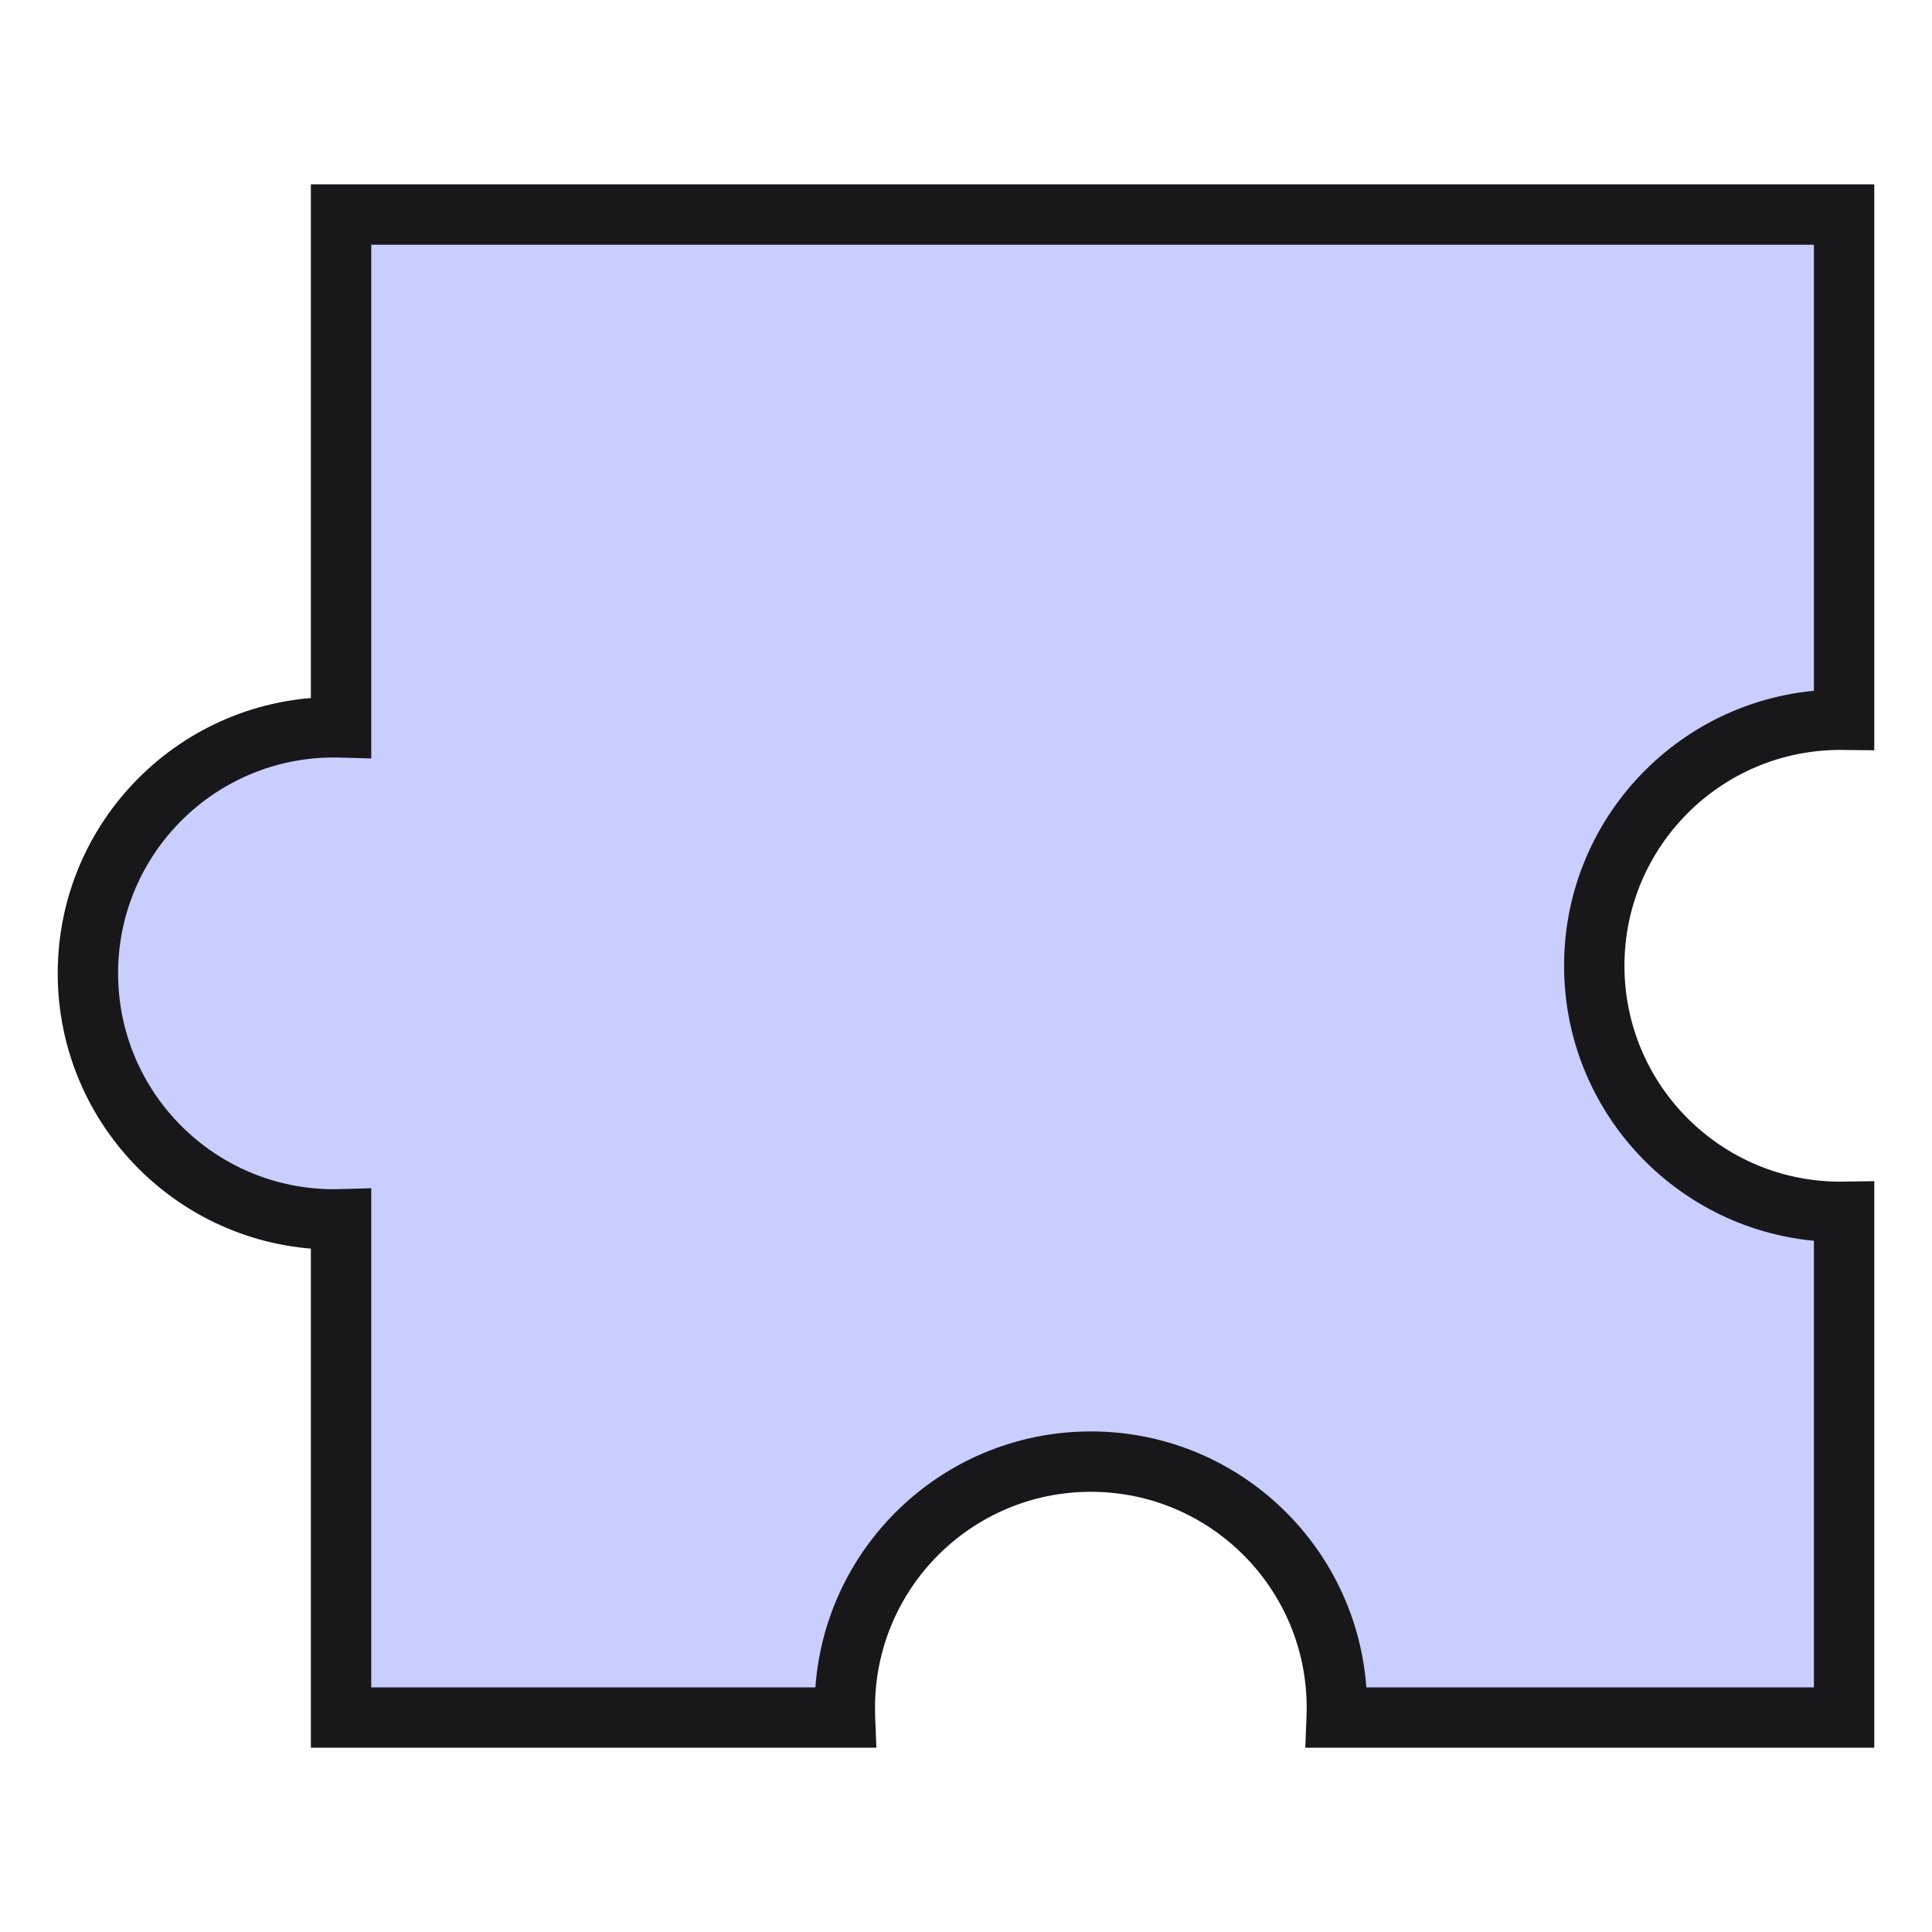
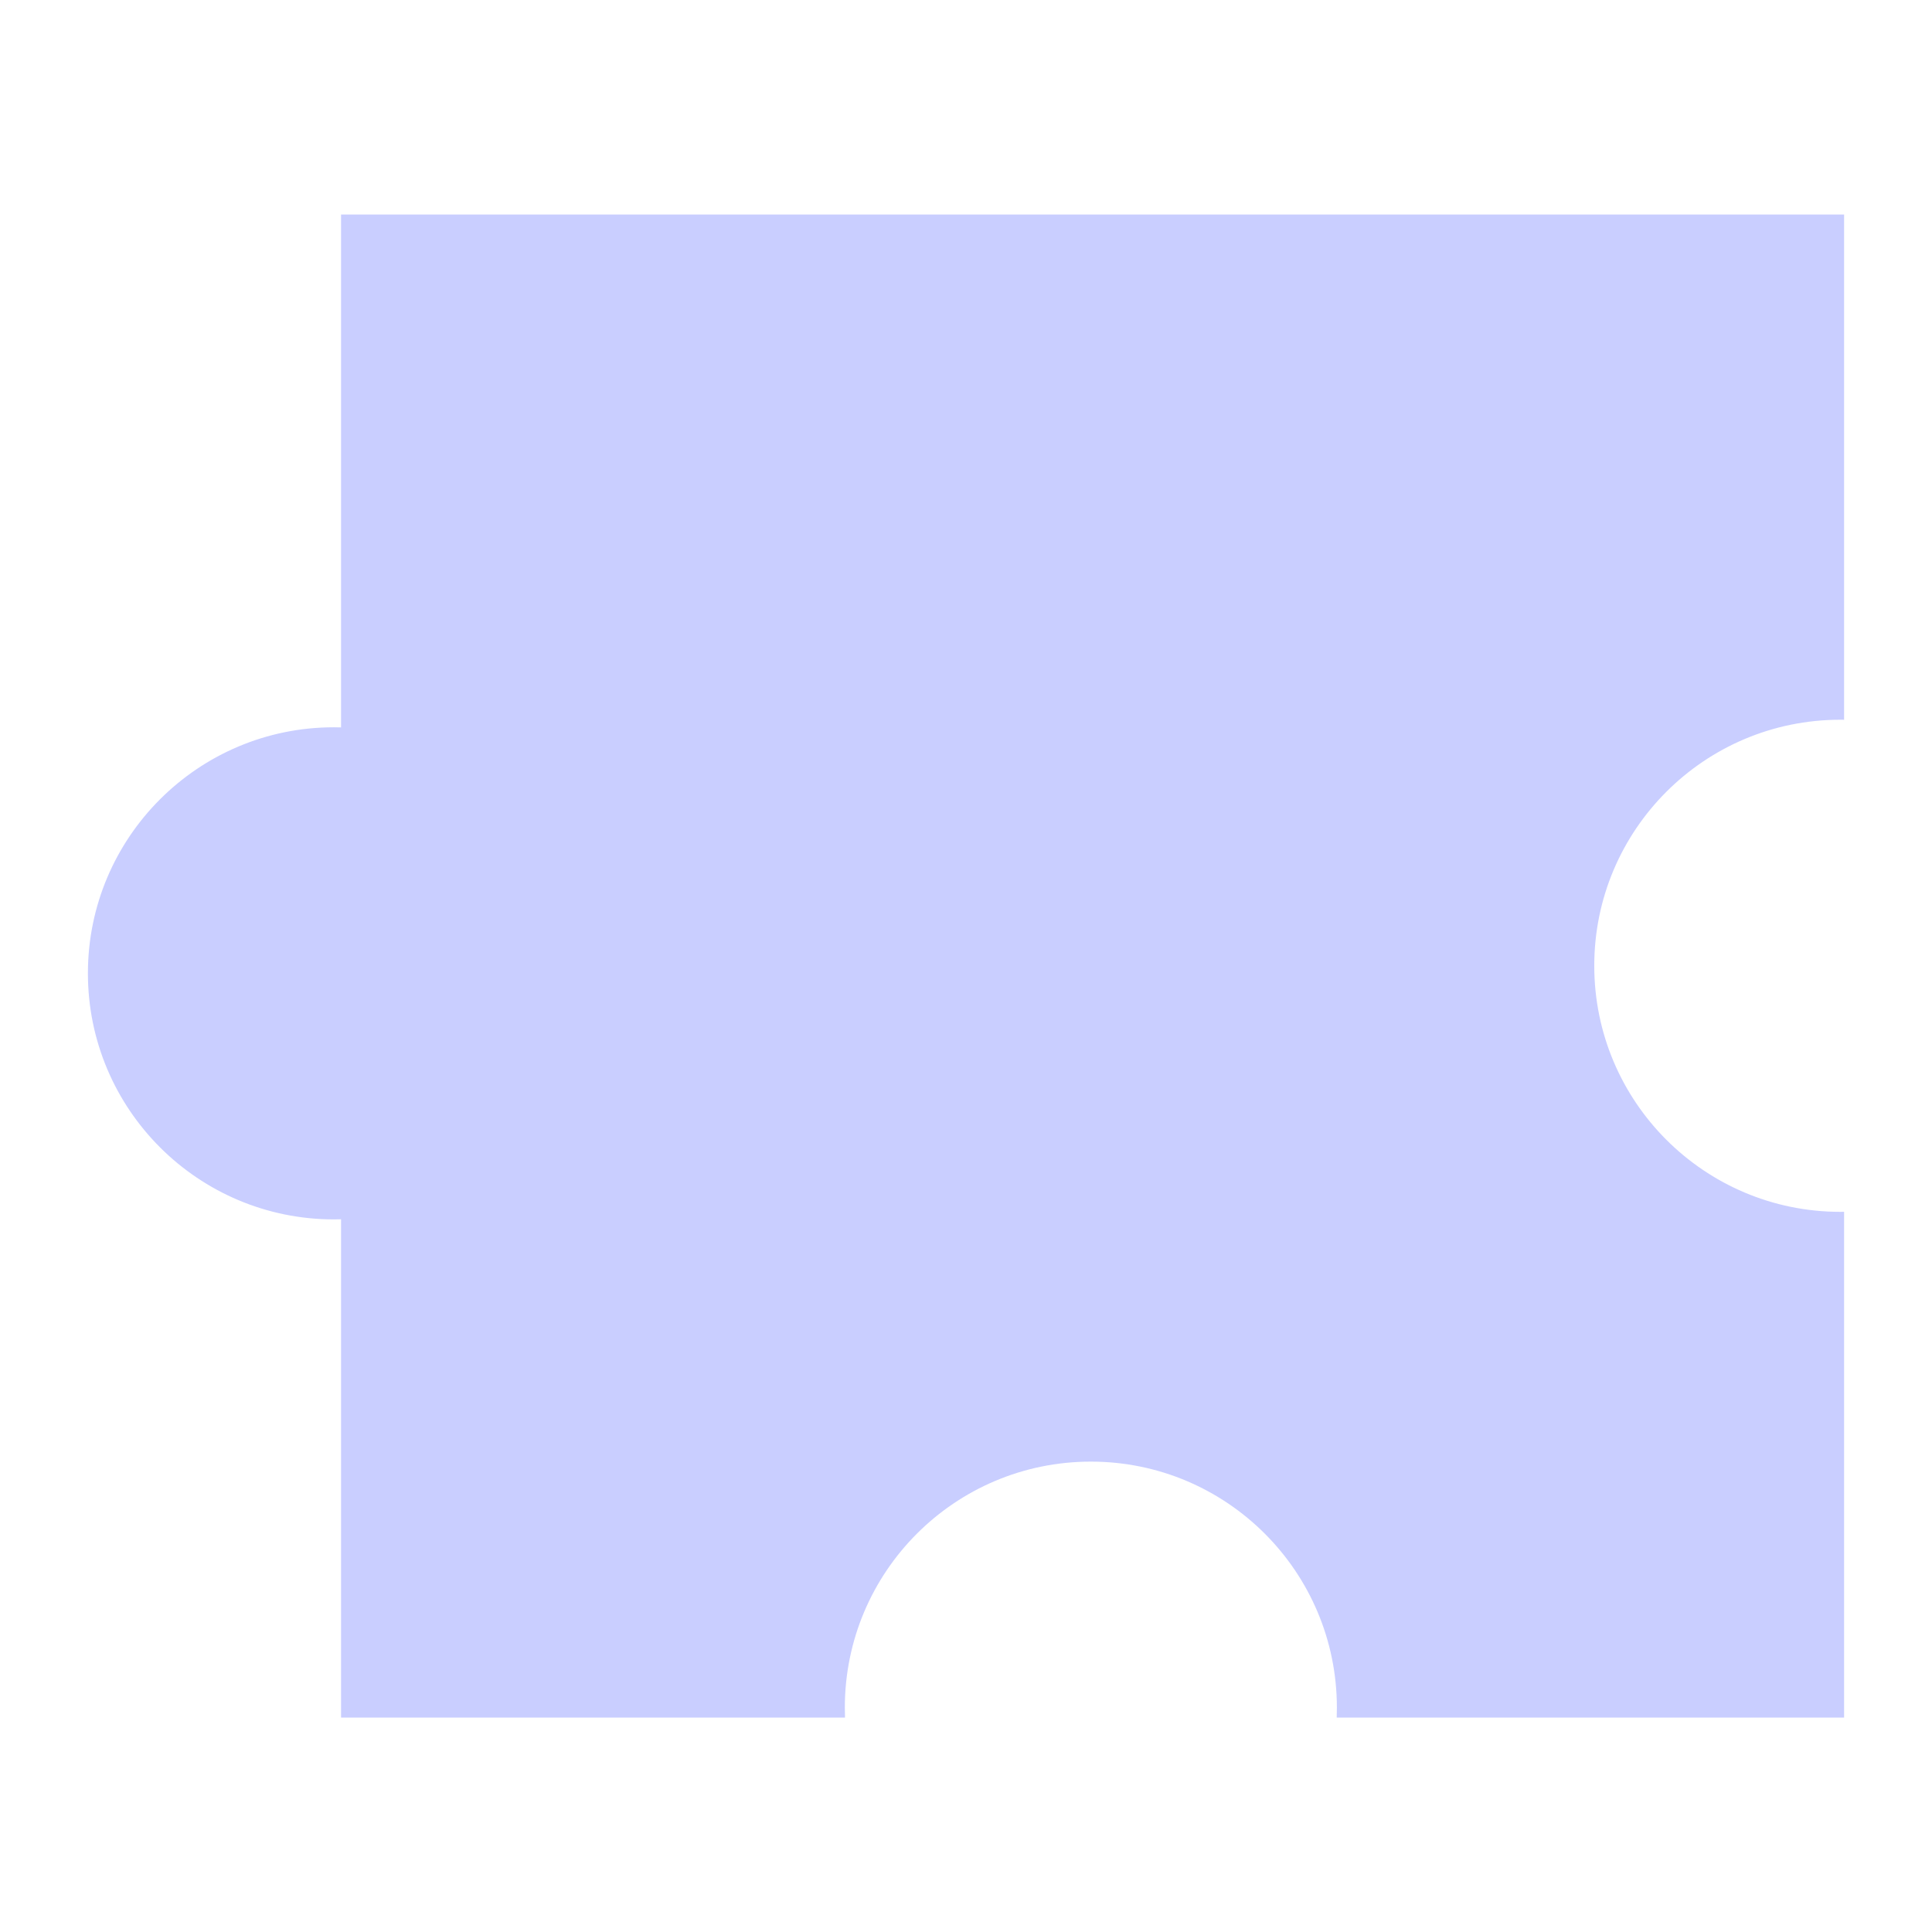
<svg xmlns="http://www.w3.org/2000/svg" width="32" height="32" viewBox="0 0 32 32" fill="none">
  <path fill-rule="evenodd" clip-rule="evenodd" d="M5.531 20.197C3.281 20.197 1.456 18.372 1.456 16.121C1.456 13.871 3.281 12.046 5.531 12.046C5.571 12.046 5.61 12.047 5.649 12.048L5.649 3.553L30.544 3.553L30.544 11.922L30.514 11.921L30.482 11.921C28.231 11.921 26.406 13.746 26.406 15.996C26.406 18.247 28.231 20.072 30.482 20.072C30.503 20.072 30.523 20.072 30.544 20.071L30.544 28.448L22.14 28.448C22.142 28.394 22.143 28.34 22.143 28.285C22.143 26.034 20.319 24.209 18.068 24.209C15.817 24.209 13.993 26.034 13.993 28.285C13.993 28.34 13.994 28.394 13.996 28.448L5.649 28.448L5.649 20.195C5.61 20.196 5.571 20.197 5.531 20.197Z" fill="#C9CEFF" />
-   <path d="M5.649 12.048L5.635 12.548L6.149 12.562L6.149 12.048L5.649 12.048ZM5.649 3.553L5.649 3.053L5.149 3.053L5.149 3.553L5.649 3.553ZM30.544 3.553L31.044 3.553L31.044 3.053L30.544 3.053L30.544 3.553ZM30.544 11.922L30.538 12.422L31.044 12.427L31.044 11.922L30.544 11.922ZM30.514 11.921L30.52 11.421L30.516 11.421L30.514 11.921ZM30.482 11.921L30.484 11.421L30.482 11.421L30.482 11.921ZM30.544 20.071L31.044 20.071L31.044 19.564L30.537 19.571L30.544 20.071ZM30.544 28.448L30.544 28.948L31.044 28.948L31.044 28.448L30.544 28.448ZM22.14 28.448L21.64 28.428L21.62 28.948L22.14 28.948L22.14 28.448ZM18.068 24.209L18.068 23.709L18.068 24.209ZM13.996 28.448L13.996 28.948L14.516 28.948L14.495 28.428L13.996 28.448ZM5.649 28.448L5.149 28.448L5.149 28.948L5.649 28.948L5.649 28.448ZM5.649 20.195L6.149 20.195L6.149 19.681L5.635 19.695L5.649 20.195ZM0.956 16.121C0.956 18.648 3.004 20.697 5.531 20.697L5.531 19.697C3.557 19.697 1.956 18.096 1.956 16.121L0.956 16.121ZM5.531 11.546C3.004 11.546 0.956 13.595 0.956 16.121L1.956 16.121C1.956 14.147 3.557 12.546 5.531 12.546L5.531 11.546ZM5.663 11.548C5.619 11.547 5.575 11.546 5.531 11.546L5.531 12.546C5.566 12.546 5.6 12.547 5.635 12.548L5.663 11.548ZM5.149 3.553L5.149 12.048L6.149 12.048L6.149 3.553L5.149 3.553ZM30.544 3.053L5.649 3.053L5.649 4.053L30.544 4.053L30.544 3.053ZM31.044 11.922L31.044 3.553L30.044 3.553L30.044 11.922L31.044 11.922ZM30.508 12.421L30.538 12.422L30.55 11.422L30.52 11.421L30.508 12.421ZM30.48 12.421L30.512 12.421L30.516 11.421L30.484 11.421L30.48 12.421ZM26.906 15.996C26.906 14.022 28.507 12.421 30.482 12.421L30.482 11.421C27.955 11.421 25.906 13.47 25.906 15.996L26.906 15.996ZM30.482 19.572C28.507 19.572 26.906 17.971 26.906 15.996L25.906 15.996C25.906 18.523 27.955 20.572 30.482 20.572L30.482 19.572ZM30.537 19.571C30.518 19.572 30.5 19.572 30.482 19.572L30.482 20.572C30.505 20.572 30.528 20.572 30.552 20.571L30.537 19.571ZM31.044 28.448L31.044 20.071L30.044 20.071L30.044 28.448L31.044 28.448ZM22.14 28.948L30.544 28.948L30.544 27.948L22.14 27.948L22.14 28.948ZM21.643 28.285C21.643 28.333 21.642 28.381 21.64 28.428L22.64 28.468C22.642 28.407 22.643 28.346 22.643 28.285L21.643 28.285ZM18.068 24.709C20.042 24.709 21.643 26.31 21.643 28.285L22.643 28.285C22.643 25.758 20.595 23.709 18.068 23.709L18.068 24.709ZM14.493 28.285C14.493 26.31 16.093 24.709 18.068 24.709L18.068 23.709C15.541 23.709 13.493 25.758 13.493 28.285L14.493 28.285ZM14.495 28.428C14.494 28.381 14.493 28.333 14.493 28.285L13.493 28.285C13.493 28.346 13.494 28.407 13.496 28.468L14.495 28.428ZM5.649 28.948L13.996 28.948L13.996 27.948L5.649 27.948L5.649 28.948ZM5.149 20.195L5.149 28.448L6.149 28.448L6.149 20.195L5.149 20.195ZM5.531 20.697C5.575 20.697 5.619 20.696 5.663 20.695L5.635 19.695C5.6 19.696 5.566 19.697 5.531 19.697L5.531 20.697Z" fill="#18181B" />
</svg>